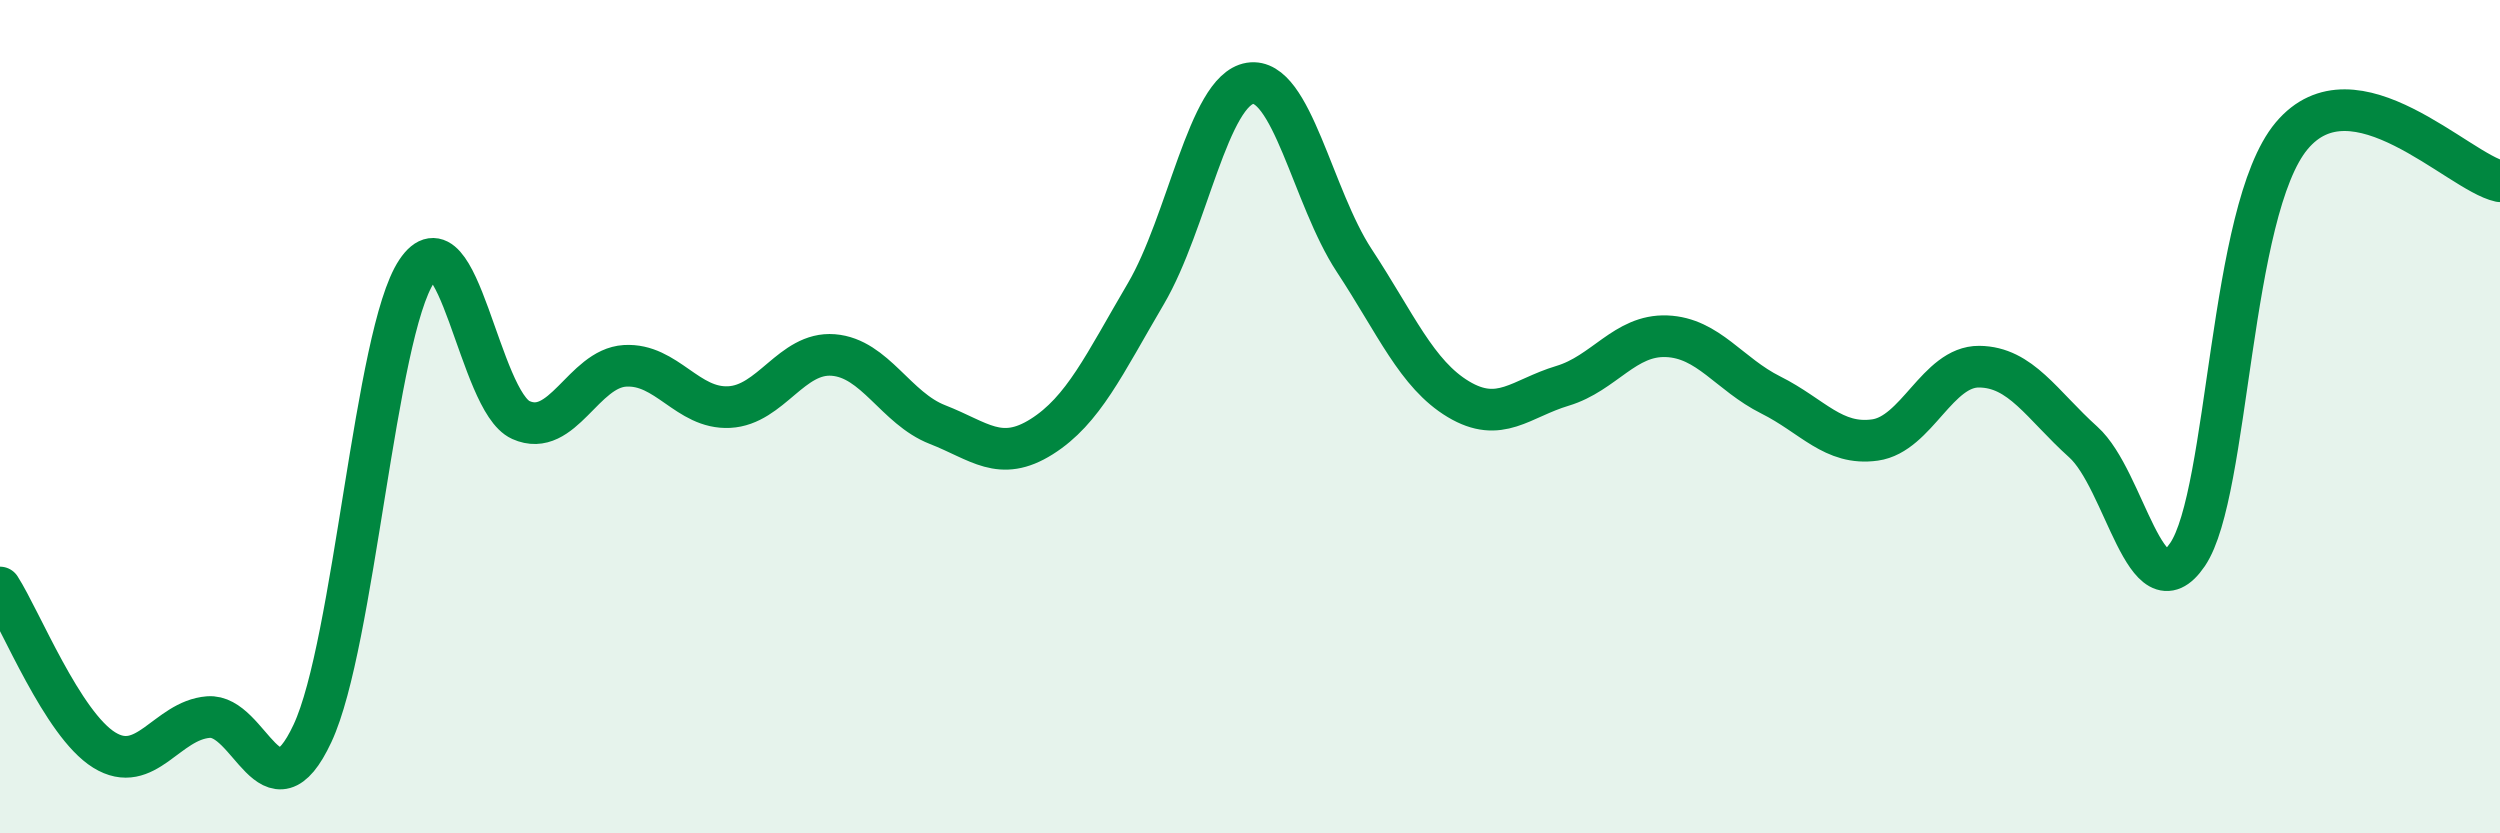
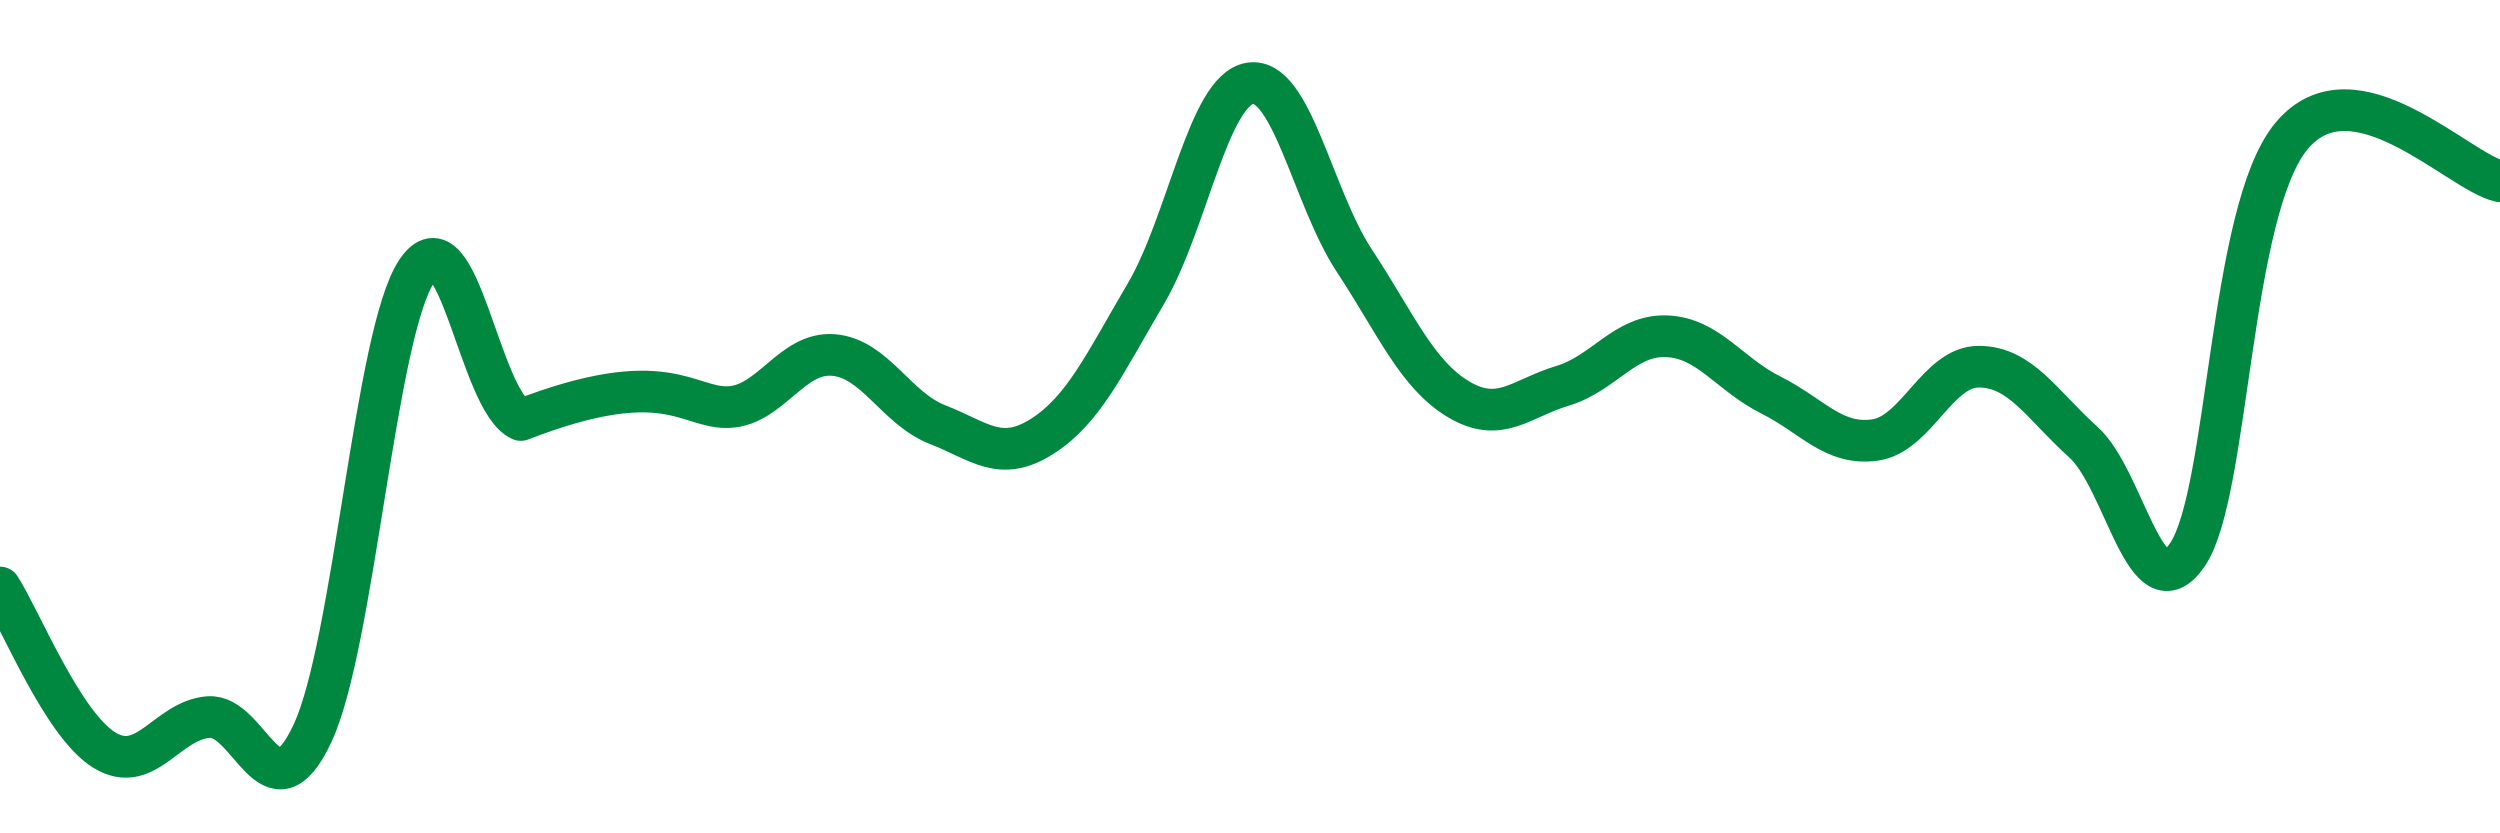
<svg xmlns="http://www.w3.org/2000/svg" width="60" height="20" viewBox="0 0 60 20">
-   <path d="M 0,14.1 C 0.5,14.88 1.5,17.38 2.5,18 C 3.5,18.62 4,17.29 5,17.21 C 6,17.13 6.5,19.74 7.5,17.6 C 8.5,15.46 9,8.01 10,6.51 C 11,5.01 11.5,9.63 12.5,10.08 C 13.5,10.53 14,8.84 15,8.78 C 16,8.72 16.5,9.82 17.5,9.77 C 18.5,9.72 19,8.44 20,8.52 C 21,8.6 21.5,9.8 22.5,10.19 C 23.5,10.58 24,11.11 25,10.48 C 26,9.85 26.5,8.75 27.5,7.05 C 28.5,5.35 29,2.16 30,2 C 31,1.84 31.5,4.73 32.5,6.25 C 33.5,7.77 34,8.98 35,9.58 C 36,10.18 36.5,9.56 37.5,9.26 C 38.5,8.96 39,8.03 40,8.07 C 41,8.11 41.5,8.98 42.5,9.48 C 43.5,9.98 44,10.7 45,10.56 C 46,10.42 46.5,8.79 47.5,8.8 C 48.5,8.81 49,9.71 50,10.61 C 51,11.51 51.5,14.78 52.5,13.31 C 53.5,11.84 53.5,5.05 55,3.26 C 56.5,1.47 59,4.13 60,4.35L60 20L0 20Z" fill="#008740" opacity="0.1" stroke-linecap="round" stroke-linejoin="round" />
-   <path d="M 0,14.1 C 0.5,14.88 1.5,17.38 2.5,18 C 3.5,18.62 4,17.29 5,17.21 C 6,17.13 6.5,19.74 7.5,17.6 C 8.5,15.46 9,8.01 10,6.51 C 11,5.01 11.5,9.63 12.5,10.08 C 13.5,10.53 14,8.84 15,8.78 C 16,8.72 16.5,9.82 17.5,9.77 C 18.5,9.72 19,8.44 20,8.52 C 21,8.6 21.5,9.8 22.5,10.19 C 23.5,10.58 24,11.11 25,10.48 C 26,9.85 26.5,8.75 27.5,7.05 C 28.5,5.35 29,2.16 30,2 C 31,1.84 31.5,4.73 32.5,6.25 C 33.5,7.77 34,8.98 35,9.58 C 36,10.18 36.5,9.56 37.5,9.26 C 38.5,8.96 39,8.03 40,8.07 C 41,8.11 41.5,8.98 42.5,9.48 C 43.5,9.98 44,10.7 45,10.56 C 46,10.42 46.5,8.79 47.5,8.8 C 48.5,8.81 49,9.71 50,10.61 C 51,11.51 51.5,14.78 52.5,13.31 C 53.5,11.84 53.5,5.05 55,3.26 C 56.5,1.47 59,4.13 60,4.35" stroke="#008740" stroke-width="1" fill="none" stroke-linecap="round" stroke-linejoin="round" />
+   <path d="M 0,14.1 C 0.5,14.88 1.5,17.38 2.5,18 C 3.5,18.62 4,17.29 5,17.21 C 6,17.13 6.5,19.74 7.5,17.6 C 8.5,15.46 9,8.01 10,6.51 C 11,5.01 11.5,9.63 12.5,10.08 C 16,8.72 16.5,9.82 17.5,9.77 C 18.5,9.72 19,8.44 20,8.52 C 21,8.6 21.5,9.8 22.5,10.19 C 23.5,10.58 24,11.11 25,10.48 C 26,9.85 26.5,8.75 27.5,7.05 C 28.5,5.35 29,2.16 30,2 C 31,1.84 31.5,4.73 32.5,6.25 C 33.5,7.77 34,8.98 35,9.58 C 36,10.18 36.5,9.56 37.5,9.26 C 38.5,8.96 39,8.03 40,8.07 C 41,8.11 41.5,8.98 42.5,9.48 C 43.5,9.98 44,10.7 45,10.56 C 46,10.42 46.5,8.79 47.5,8.8 C 48.5,8.81 49,9.71 50,10.61 C 51,11.51 51.5,14.78 52.5,13.31 C 53.5,11.84 53.5,5.05 55,3.26 C 56.5,1.47 59,4.13 60,4.35" stroke="#008740" stroke-width="1" fill="none" stroke-linecap="round" stroke-linejoin="round" />
</svg>